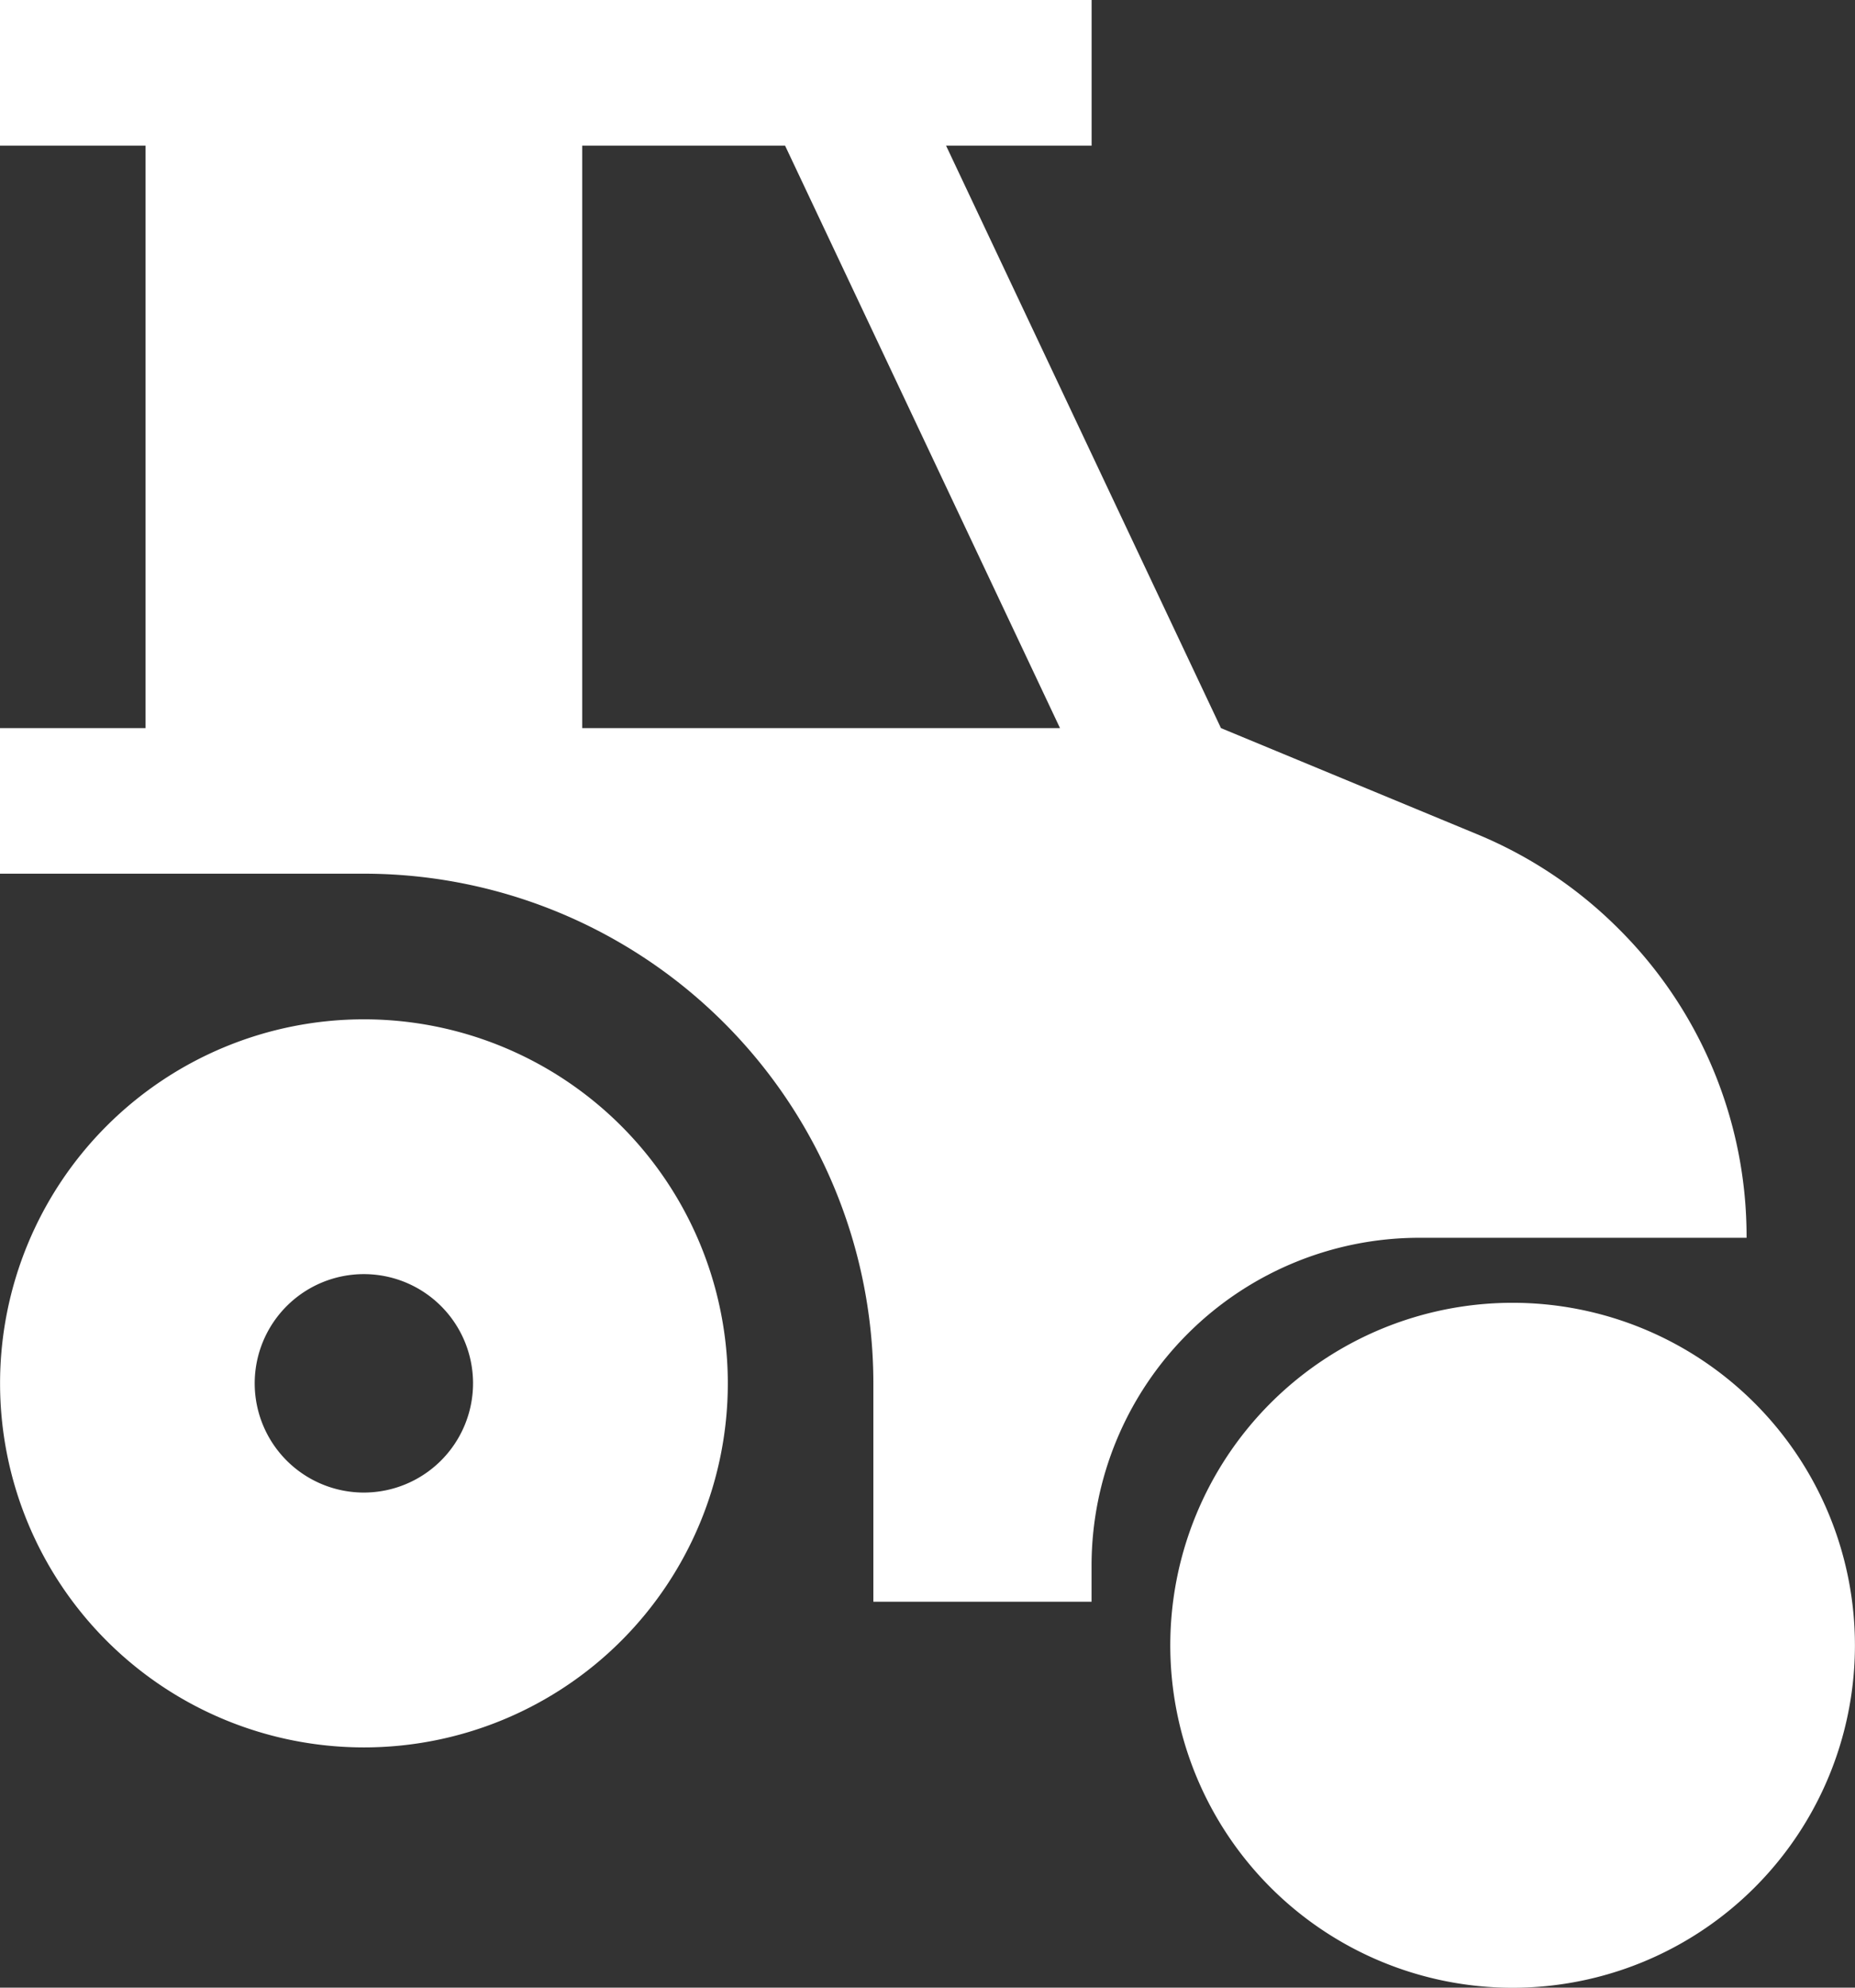
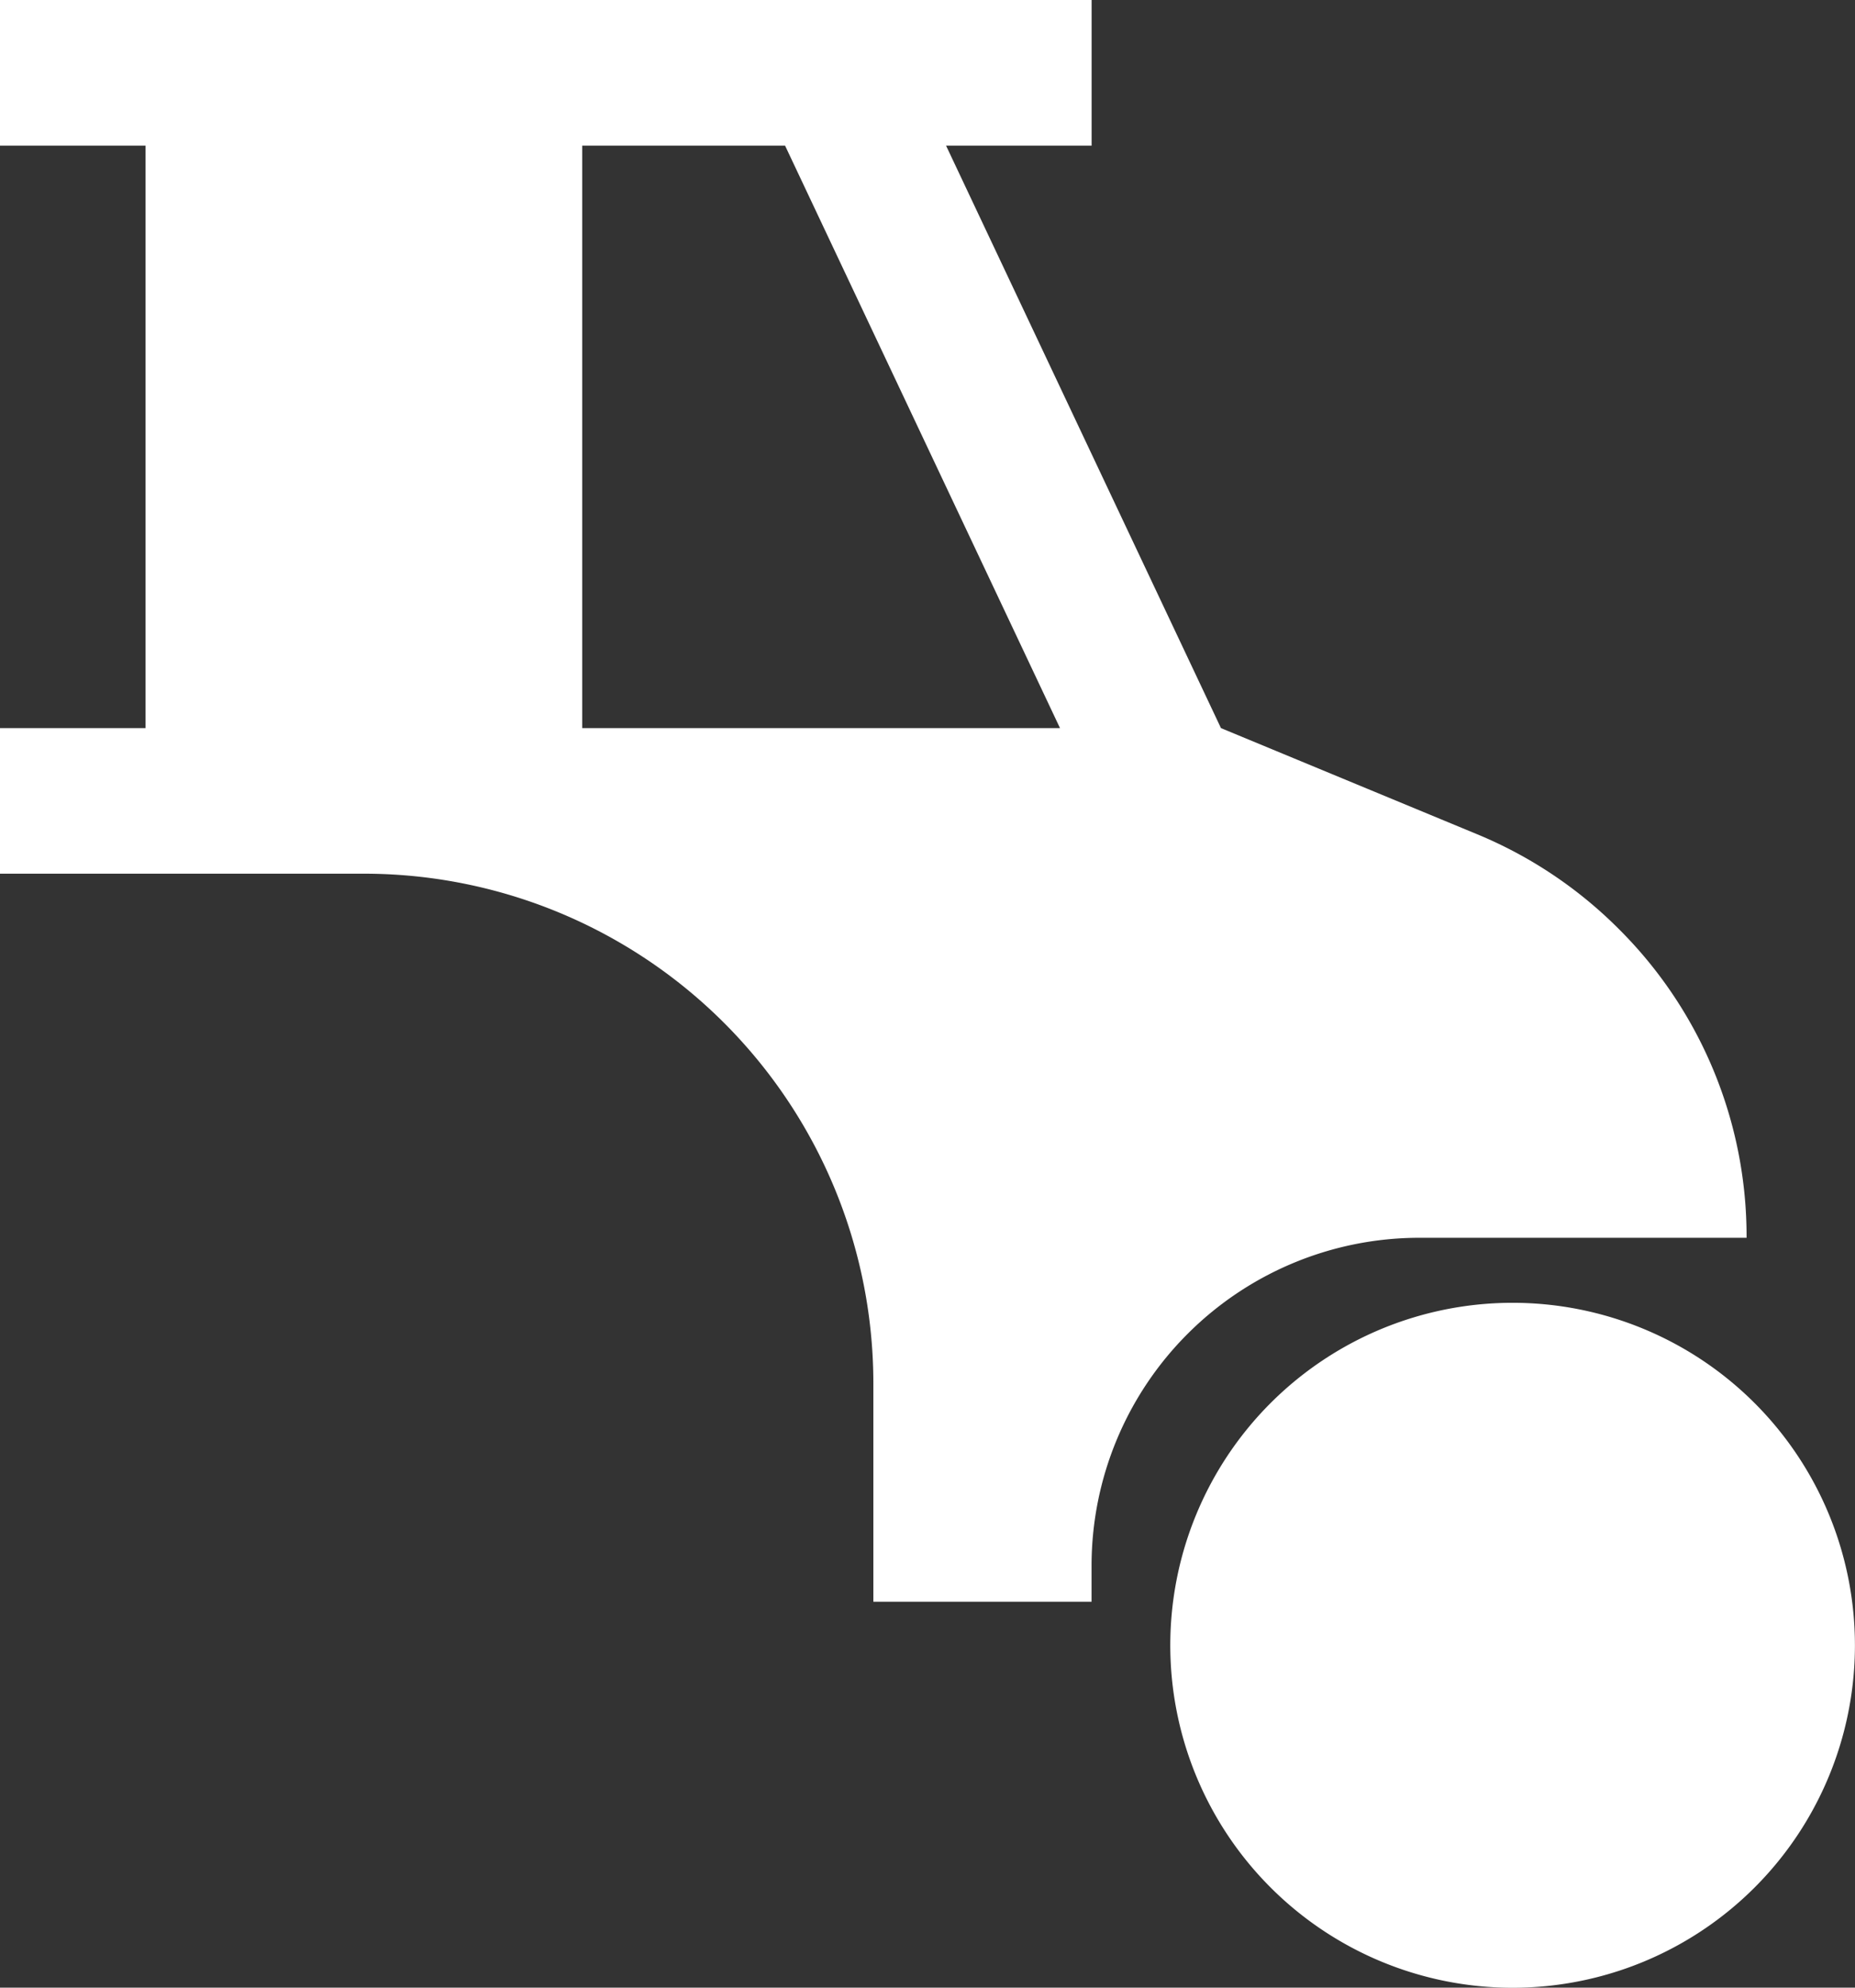
<svg xmlns="http://www.w3.org/2000/svg" width="82.464" height="88.32" viewBox="0 0 82.464 88.32">
  <rect x="0" y="0" width="82.464" height="88.32" fill="#333333" stroke="none" />
  <g id="Agrimotor_tractor" data-name="Agrimotor, tractor" transform="translate(-10 -10)">
-     <path id="Pfad_354" data-name="Pfad 354" d="M26.176,56.667A16.176,16.176,0,1,0,42.355,72.846,16.177,16.177,0,0,0,26.176,56.667Zm0,21.028a4.853,4.853,0,1,1,4.853-4.853A4.858,4.858,0,0,1,26.176,77.695Z" transform="translate(0 -1.374)" fill="#fff" />
    <path id="Pfad_355" data-name="Pfad 355" d="M81.958,51.273a19.3,19.3,0,0,0-6.3-4.207l-11.38-4.713L52.057,16.471h6.471V10H10v6.471h6.471V42.352H10v6.47H26.176a22.646,22.646,0,0,1,22.649,22.65v9.7h9.7V79.557A14.577,14.577,0,0,1,73.086,65H87.644A19.274,19.274,0,0,0,81.958,51.273ZM35.882,42.351V16.471H44.9L57.122,42.352H35.882Z" transform="translate(0 0)" fill="#fff" />
    <path id="Pfad_356" data-name="Pfad 356" d="M97.1,88.549A15.218,15.218,0,1,1,81.887,73.333,15.221,15.221,0,0,1,97.1,88.549Z" transform="translate(-4.639 -5.444)" fill="#fff" />
  </g>
</svg>